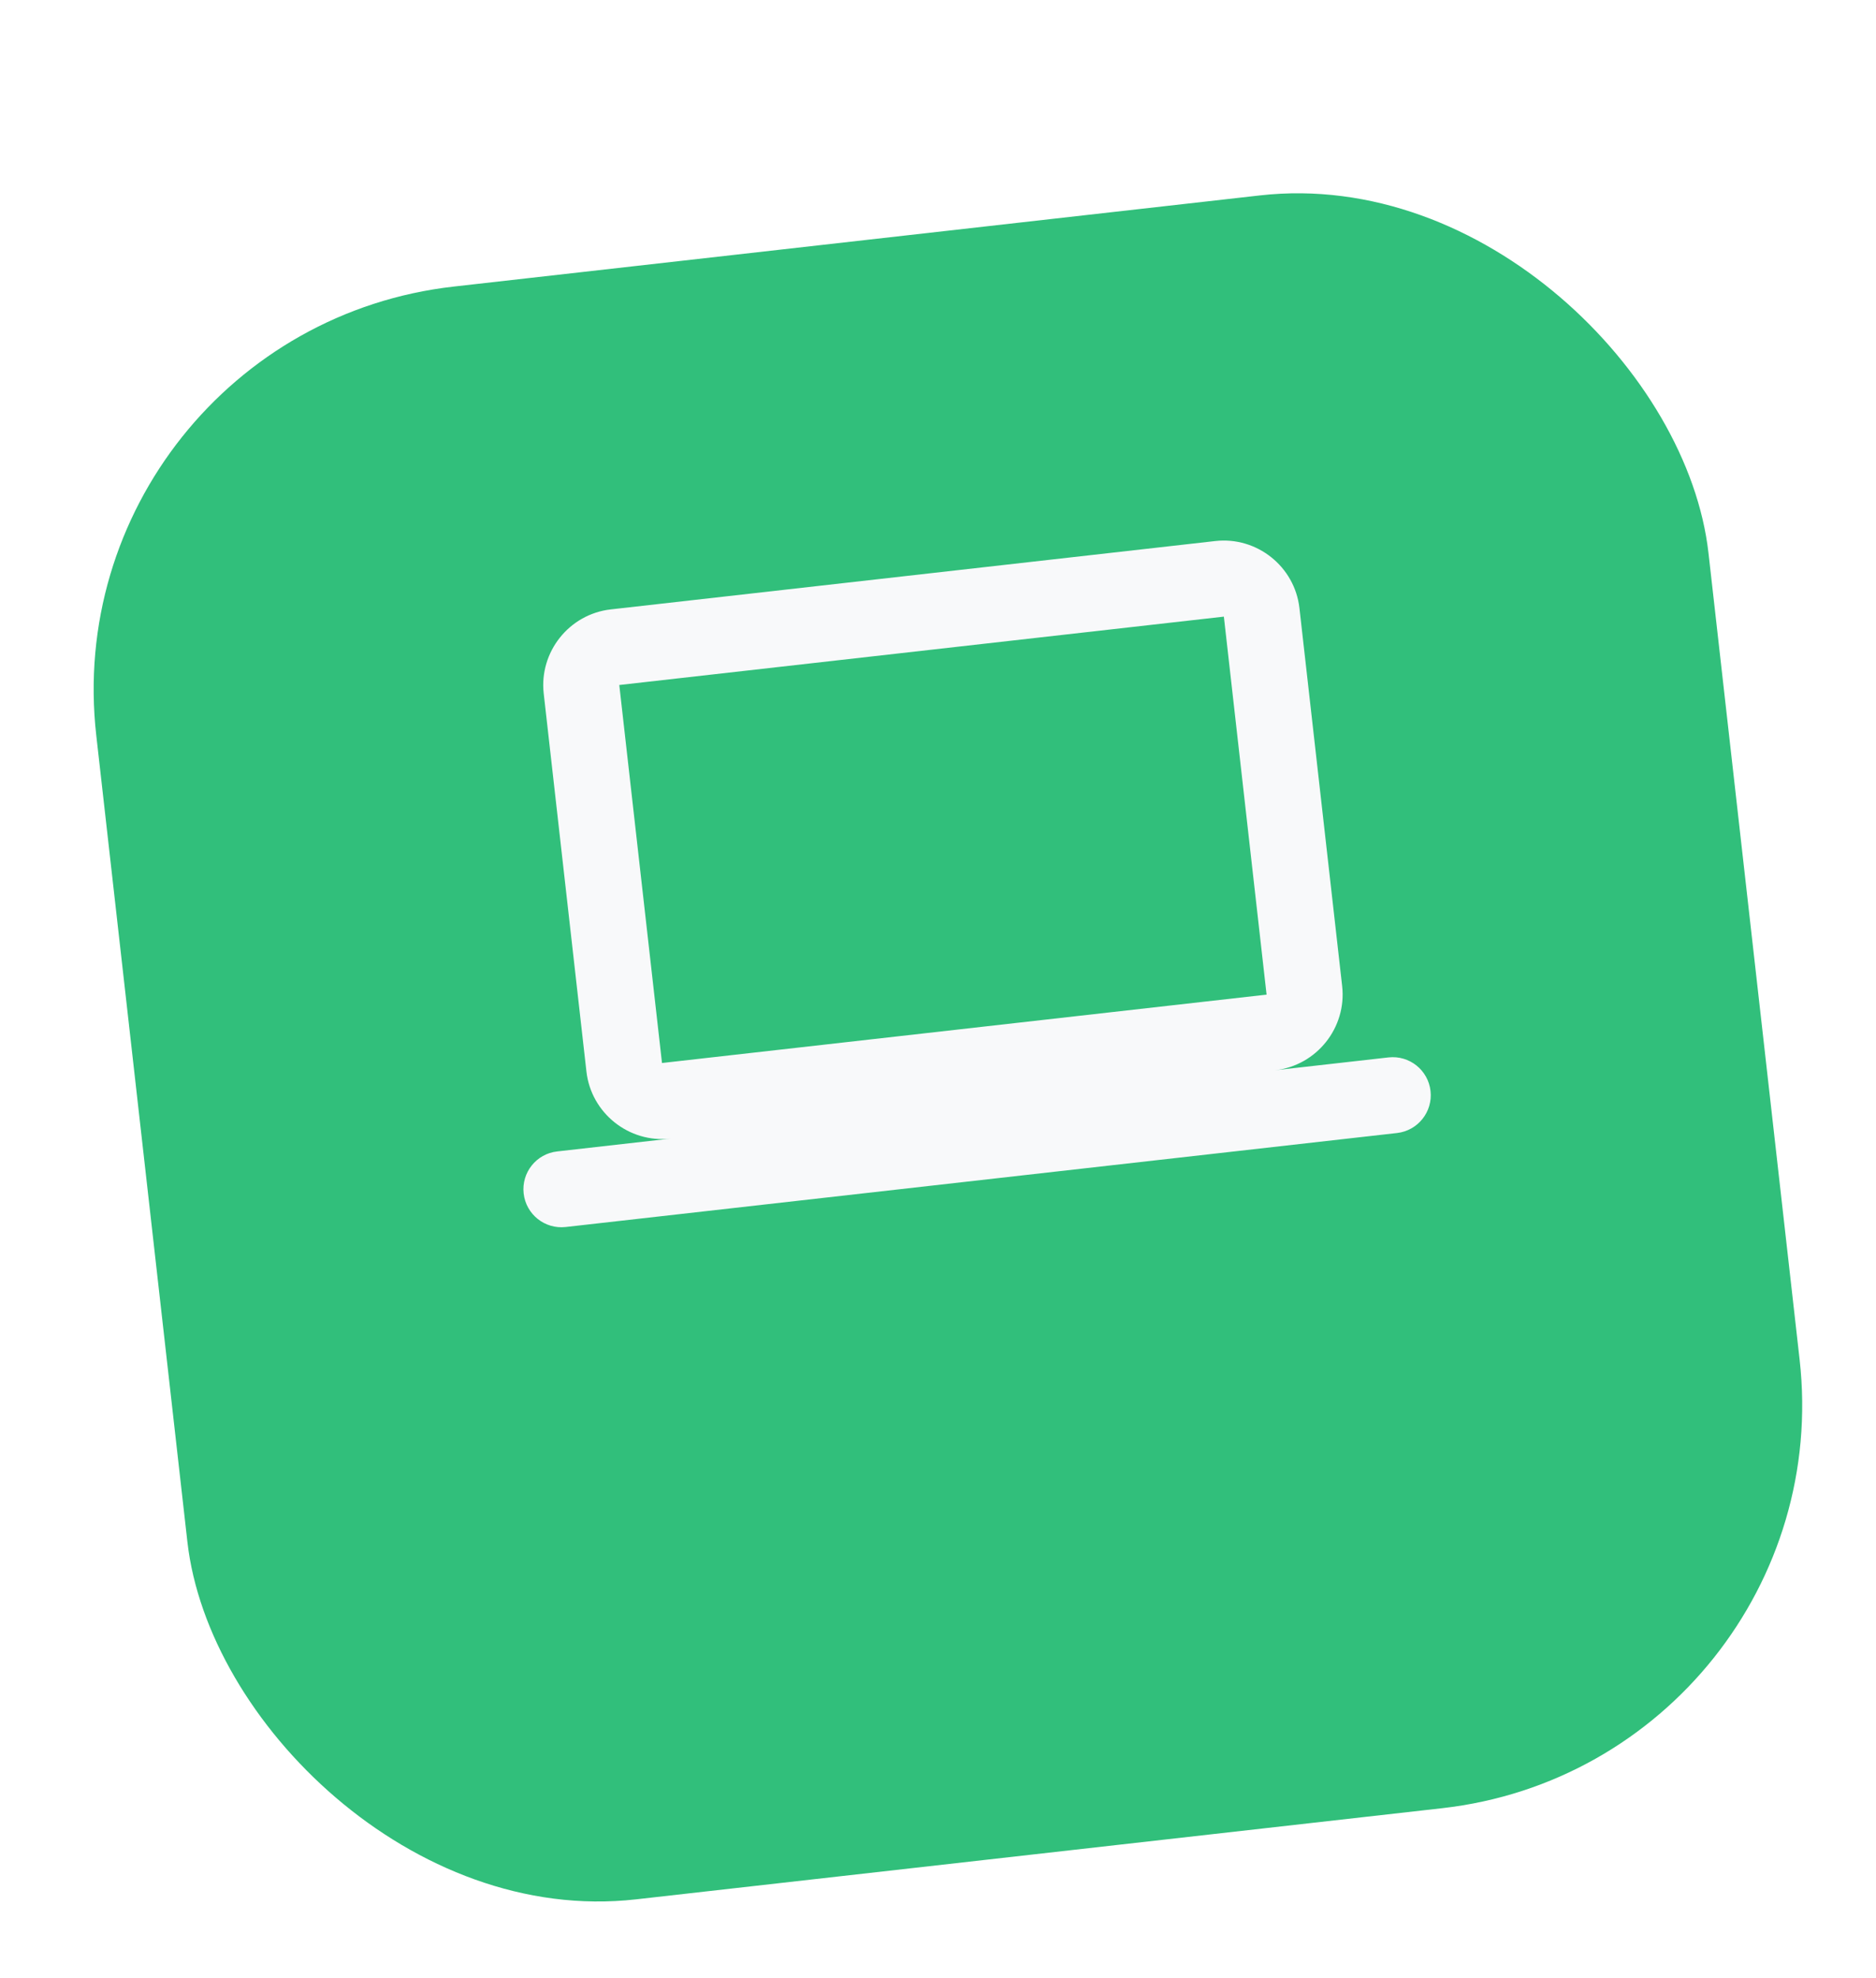
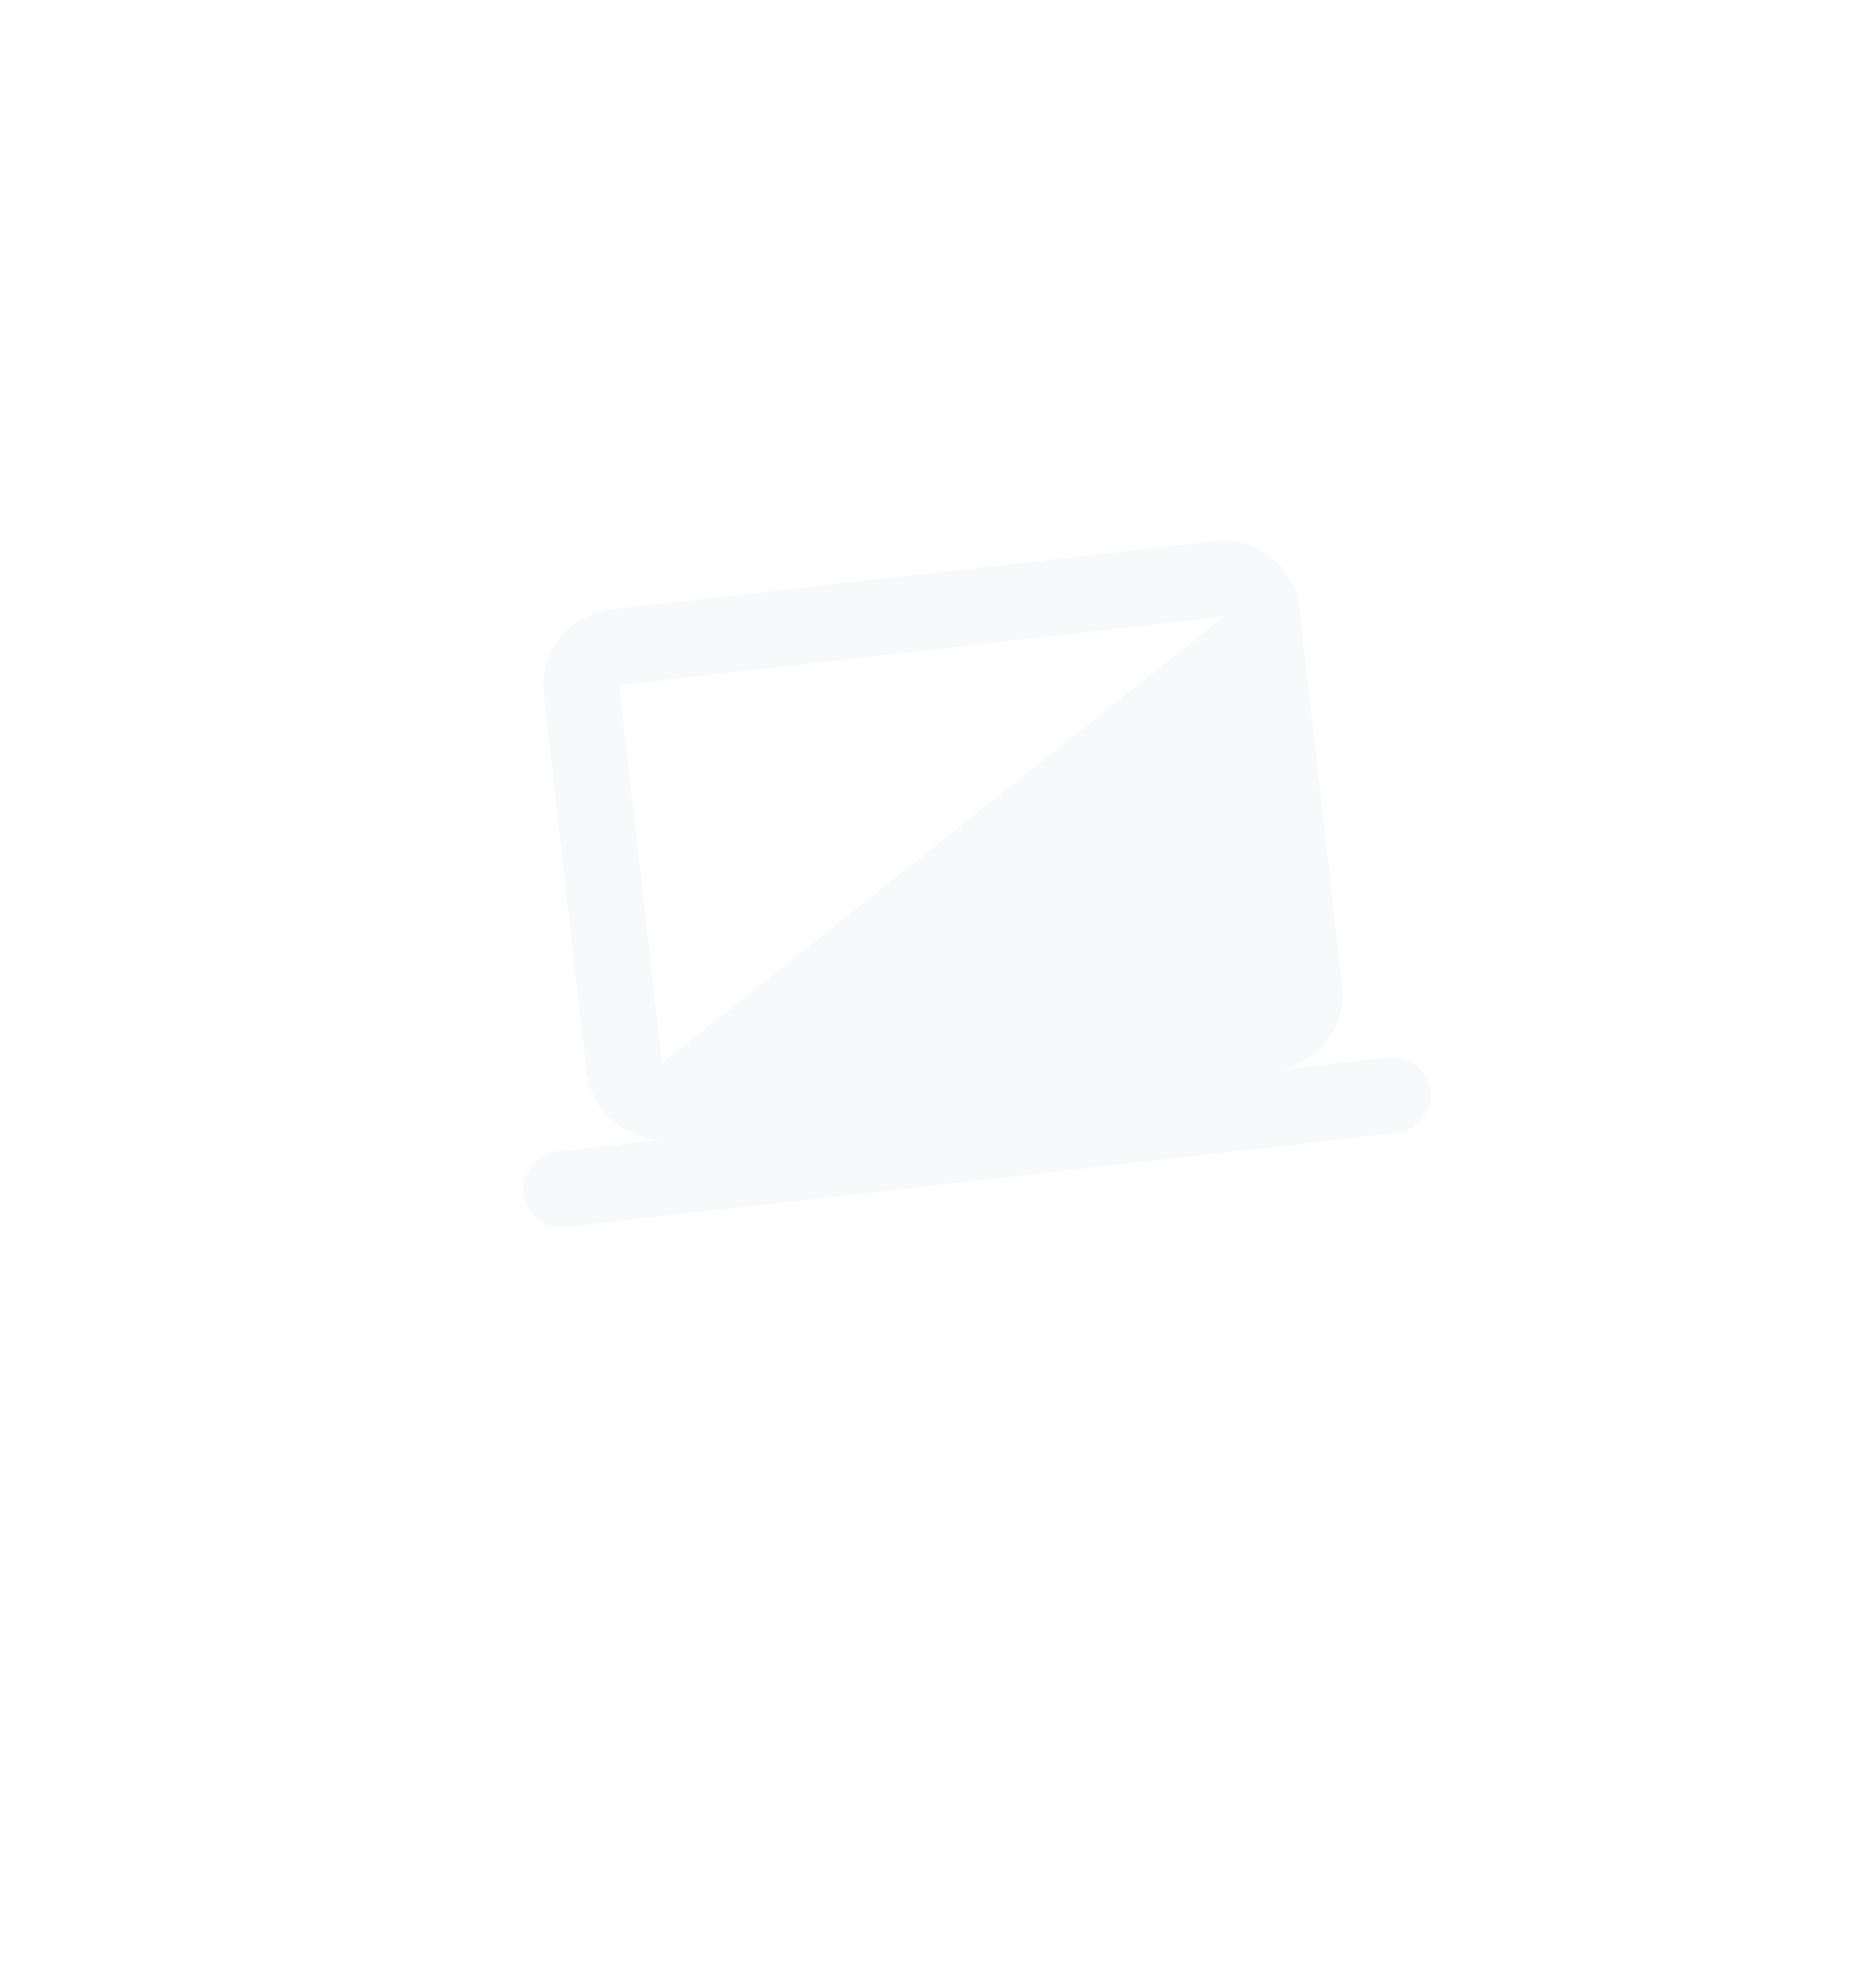
<svg xmlns="http://www.w3.org/2000/svg" width="74" height="78" viewBox="0 0 74 78" fill="none">
  <g filter="url(#filter0_d_10783_40089)">
-     <rect x="2" y="7.189" width="64" height="64" rx="16" transform="rotate(-6.449 2 7.189)" fill="#31BF7B" />
-   </g>
+     </g>
  <g clip-path="url(#clip0_10783_40089)">
-     <path d="M50.298 42.201C51.937 42.016 53.127 40.523 52.942 38.883L51.257 23.978C51.072 22.339 49.579 21.149 47.939 21.334L24.091 24.03C22.451 24.215 21.262 25.708 21.447 27.348L23.132 42.253C23.317 43.892 24.81 45.082 26.45 44.897L21.978 45.403C21.155 45.495 20.563 46.238 20.656 47.062C20.749 47.885 21.492 48.477 22.315 48.383L55.106 44.677C55.929 44.584 56.521 43.841 56.428 43.018C56.335 42.195 55.593 41.603 54.769 41.696L50.298 42.201ZM24.428 27.011L48.276 24.315L49.961 39.22L26.113 41.916L24.428 27.011Z" fill="#F8F9FA" />
+     <path d="M50.298 42.201C51.937 42.016 53.127 40.523 52.942 38.883L51.257 23.978C51.072 22.339 49.579 21.149 47.939 21.334L24.091 24.03C22.451 24.215 21.262 25.708 21.447 27.348L23.132 42.253C23.317 43.892 24.81 45.082 26.45 44.897L21.978 45.403C21.155 45.495 20.563 46.238 20.656 47.062C20.749 47.885 21.492 48.477 22.315 48.383L55.106 44.677C55.929 44.584 56.521 43.841 56.428 43.018C56.335 42.195 55.593 41.603 54.769 41.696L50.298 42.201ZM24.428 27.011L48.276 24.315L26.113 41.916L24.428 27.011Z" fill="#F8F9FA" />
  </g>
  <defs>
    <filter id="filter0_d_10783_40089" x="0.973" y="2.195" width="72.837" height="75.523" filterUnits="userSpaceOnUse" color-interpolation-filters="sRGB">
      <feFlood flood-opacity="0" result="BackgroundImageFix" />
      <feColorMatrix in="SourceAlpha" type="matrix" values="0 0 0 0 0 0 0 0 0 0 0 0 0 0 0 0 0 0 127 0" result="hardAlpha" />
      <feMorphology radius="2.685" operator="erode" in="SourceAlpha" result="effect1_dropShadow_10783_40089" />
      <feOffset dy="5.908" />
      <feGaussianBlur stdDeviation="2.954" />
      <feComposite in2="hardAlpha" operator="out" />
      <feColorMatrix type="matrix" values="0 0 0 0 0 0 0 0 0 0 0 0 0 0 0 0 0 0 0.25 0" />
      <feBlend mode="normal" in2="BackgroundImageFix" result="effect1_dropShadow_10783_40089" />
      <feBlend mode="normal" in="SourceGraphic" in2="effect1_dropShadow_10783_40089" result="shape" />
    </filter>
    <clipPath id="clip0_10783_40089">
      <rect width="36" height="36" fill="white" transform="translate(17.454 18.744) rotate(-6.449)" />
    </clipPath>
  </defs>
</svg>